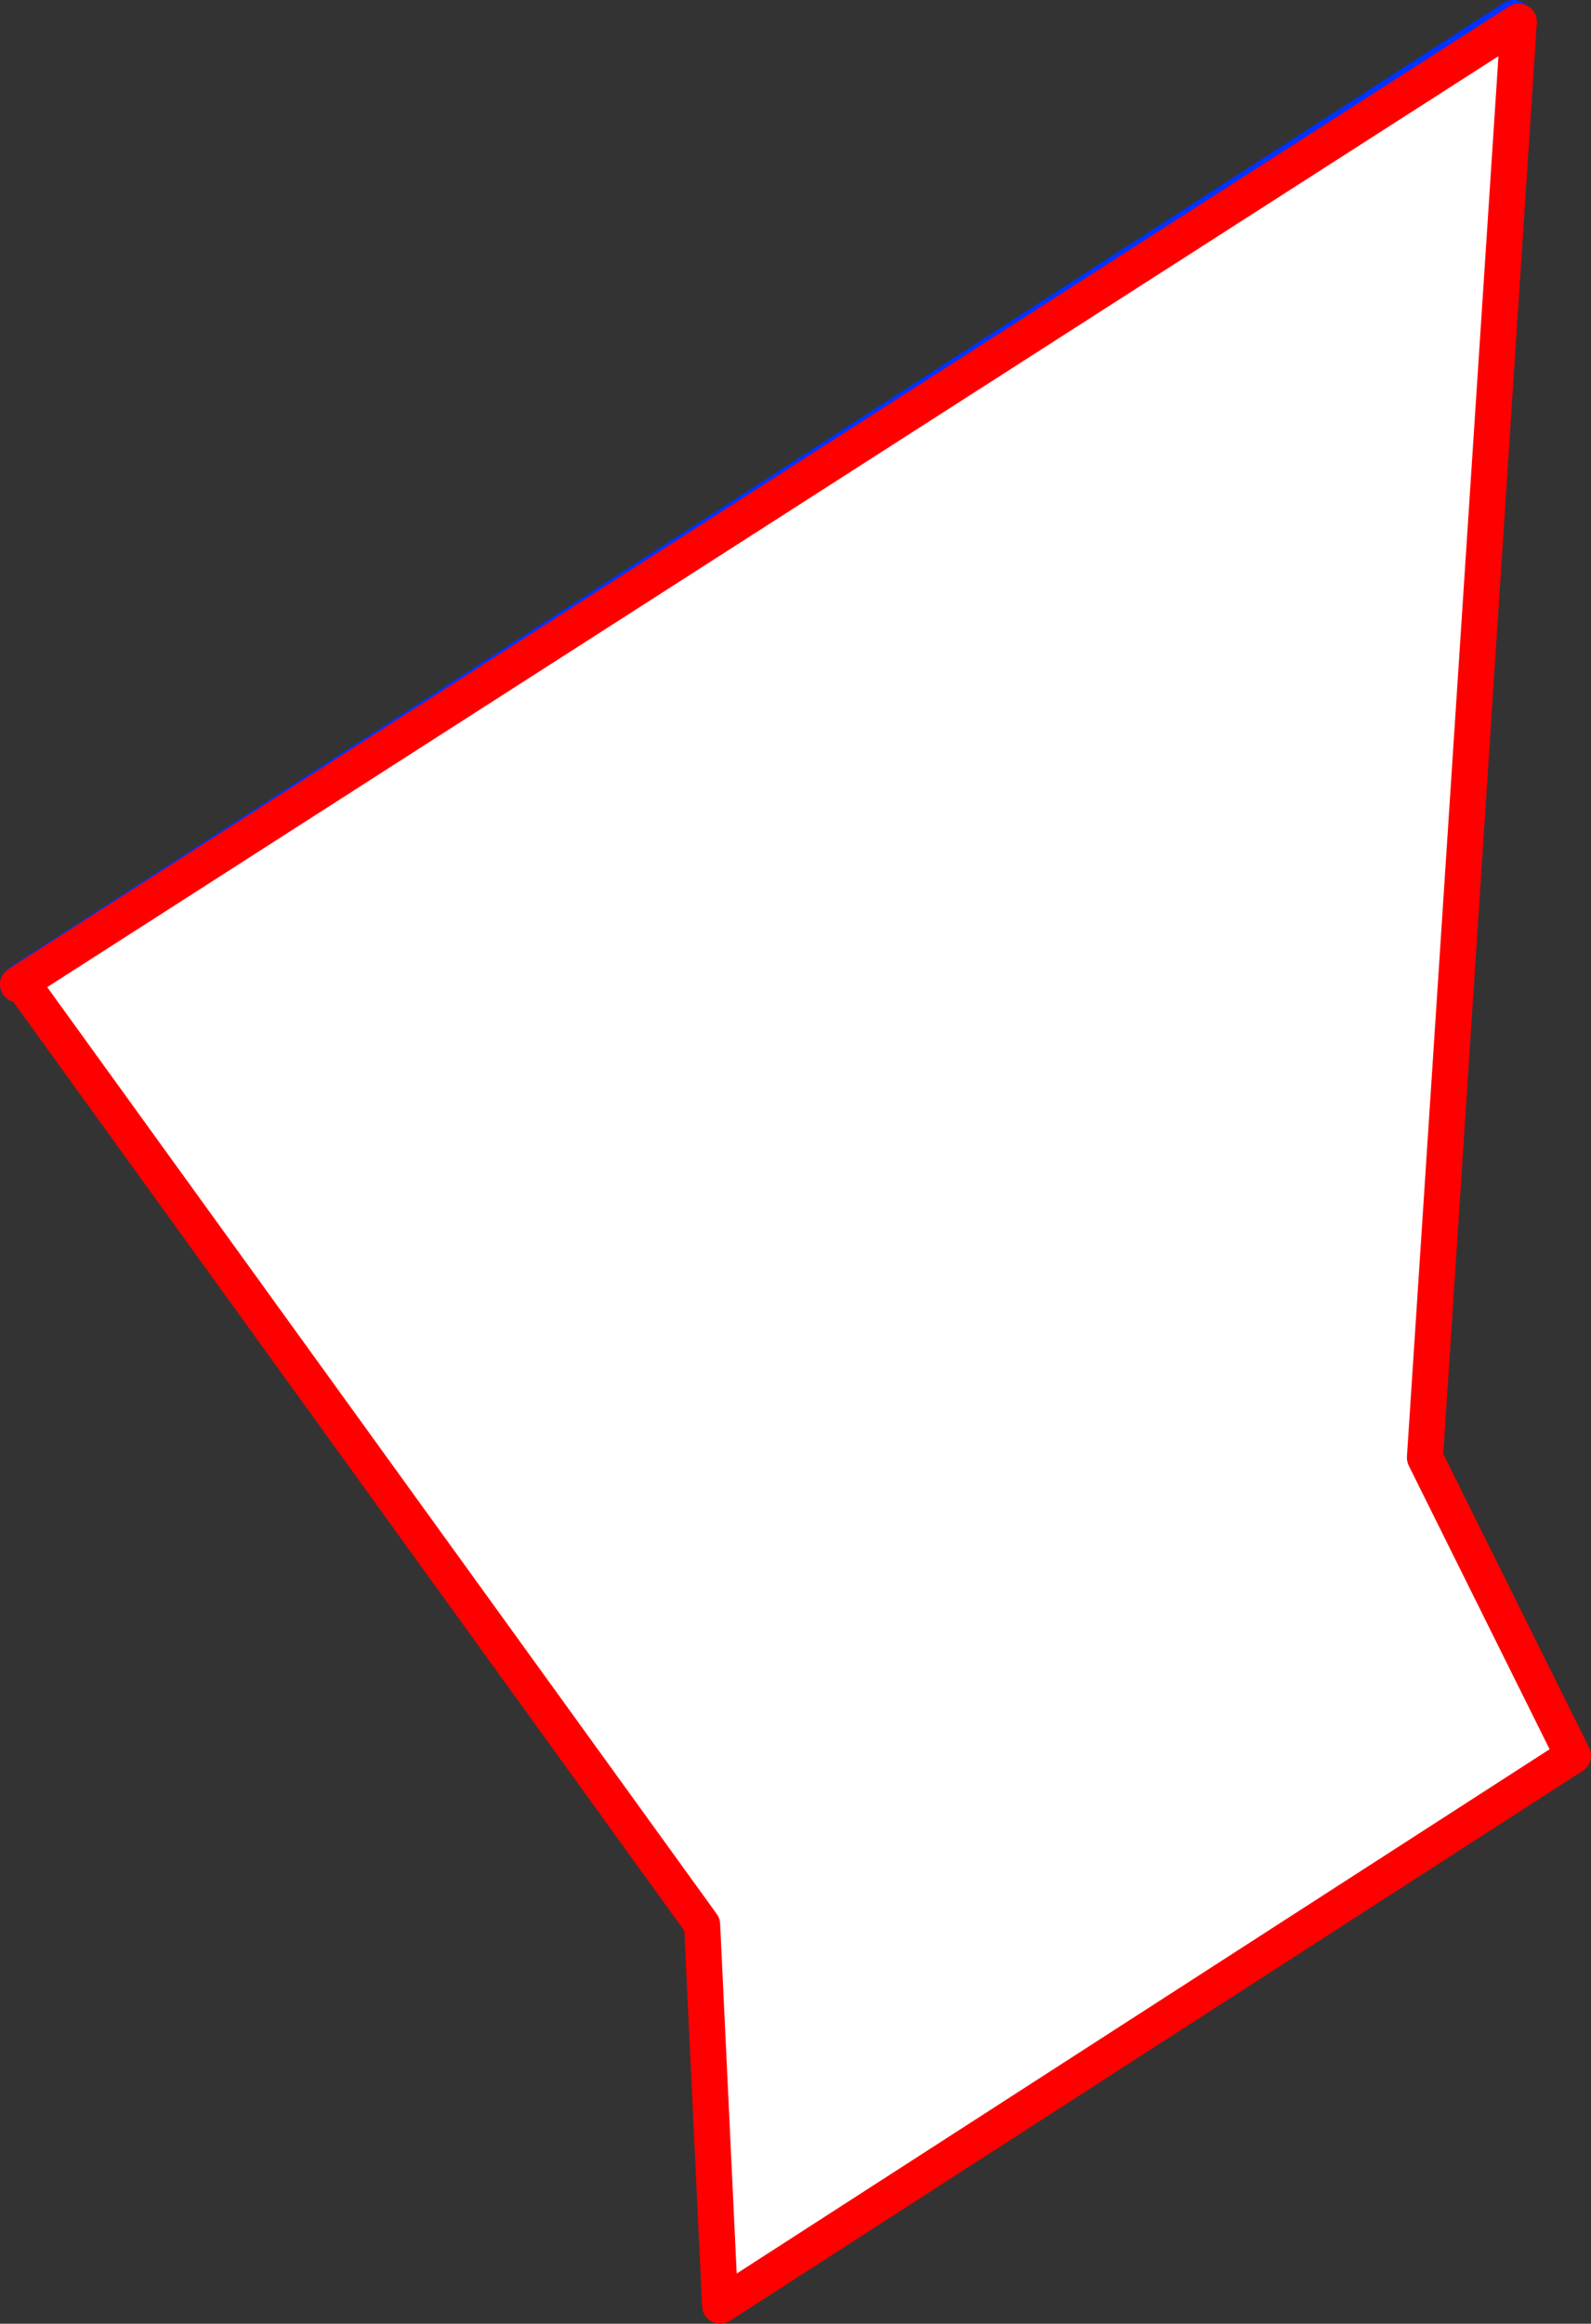
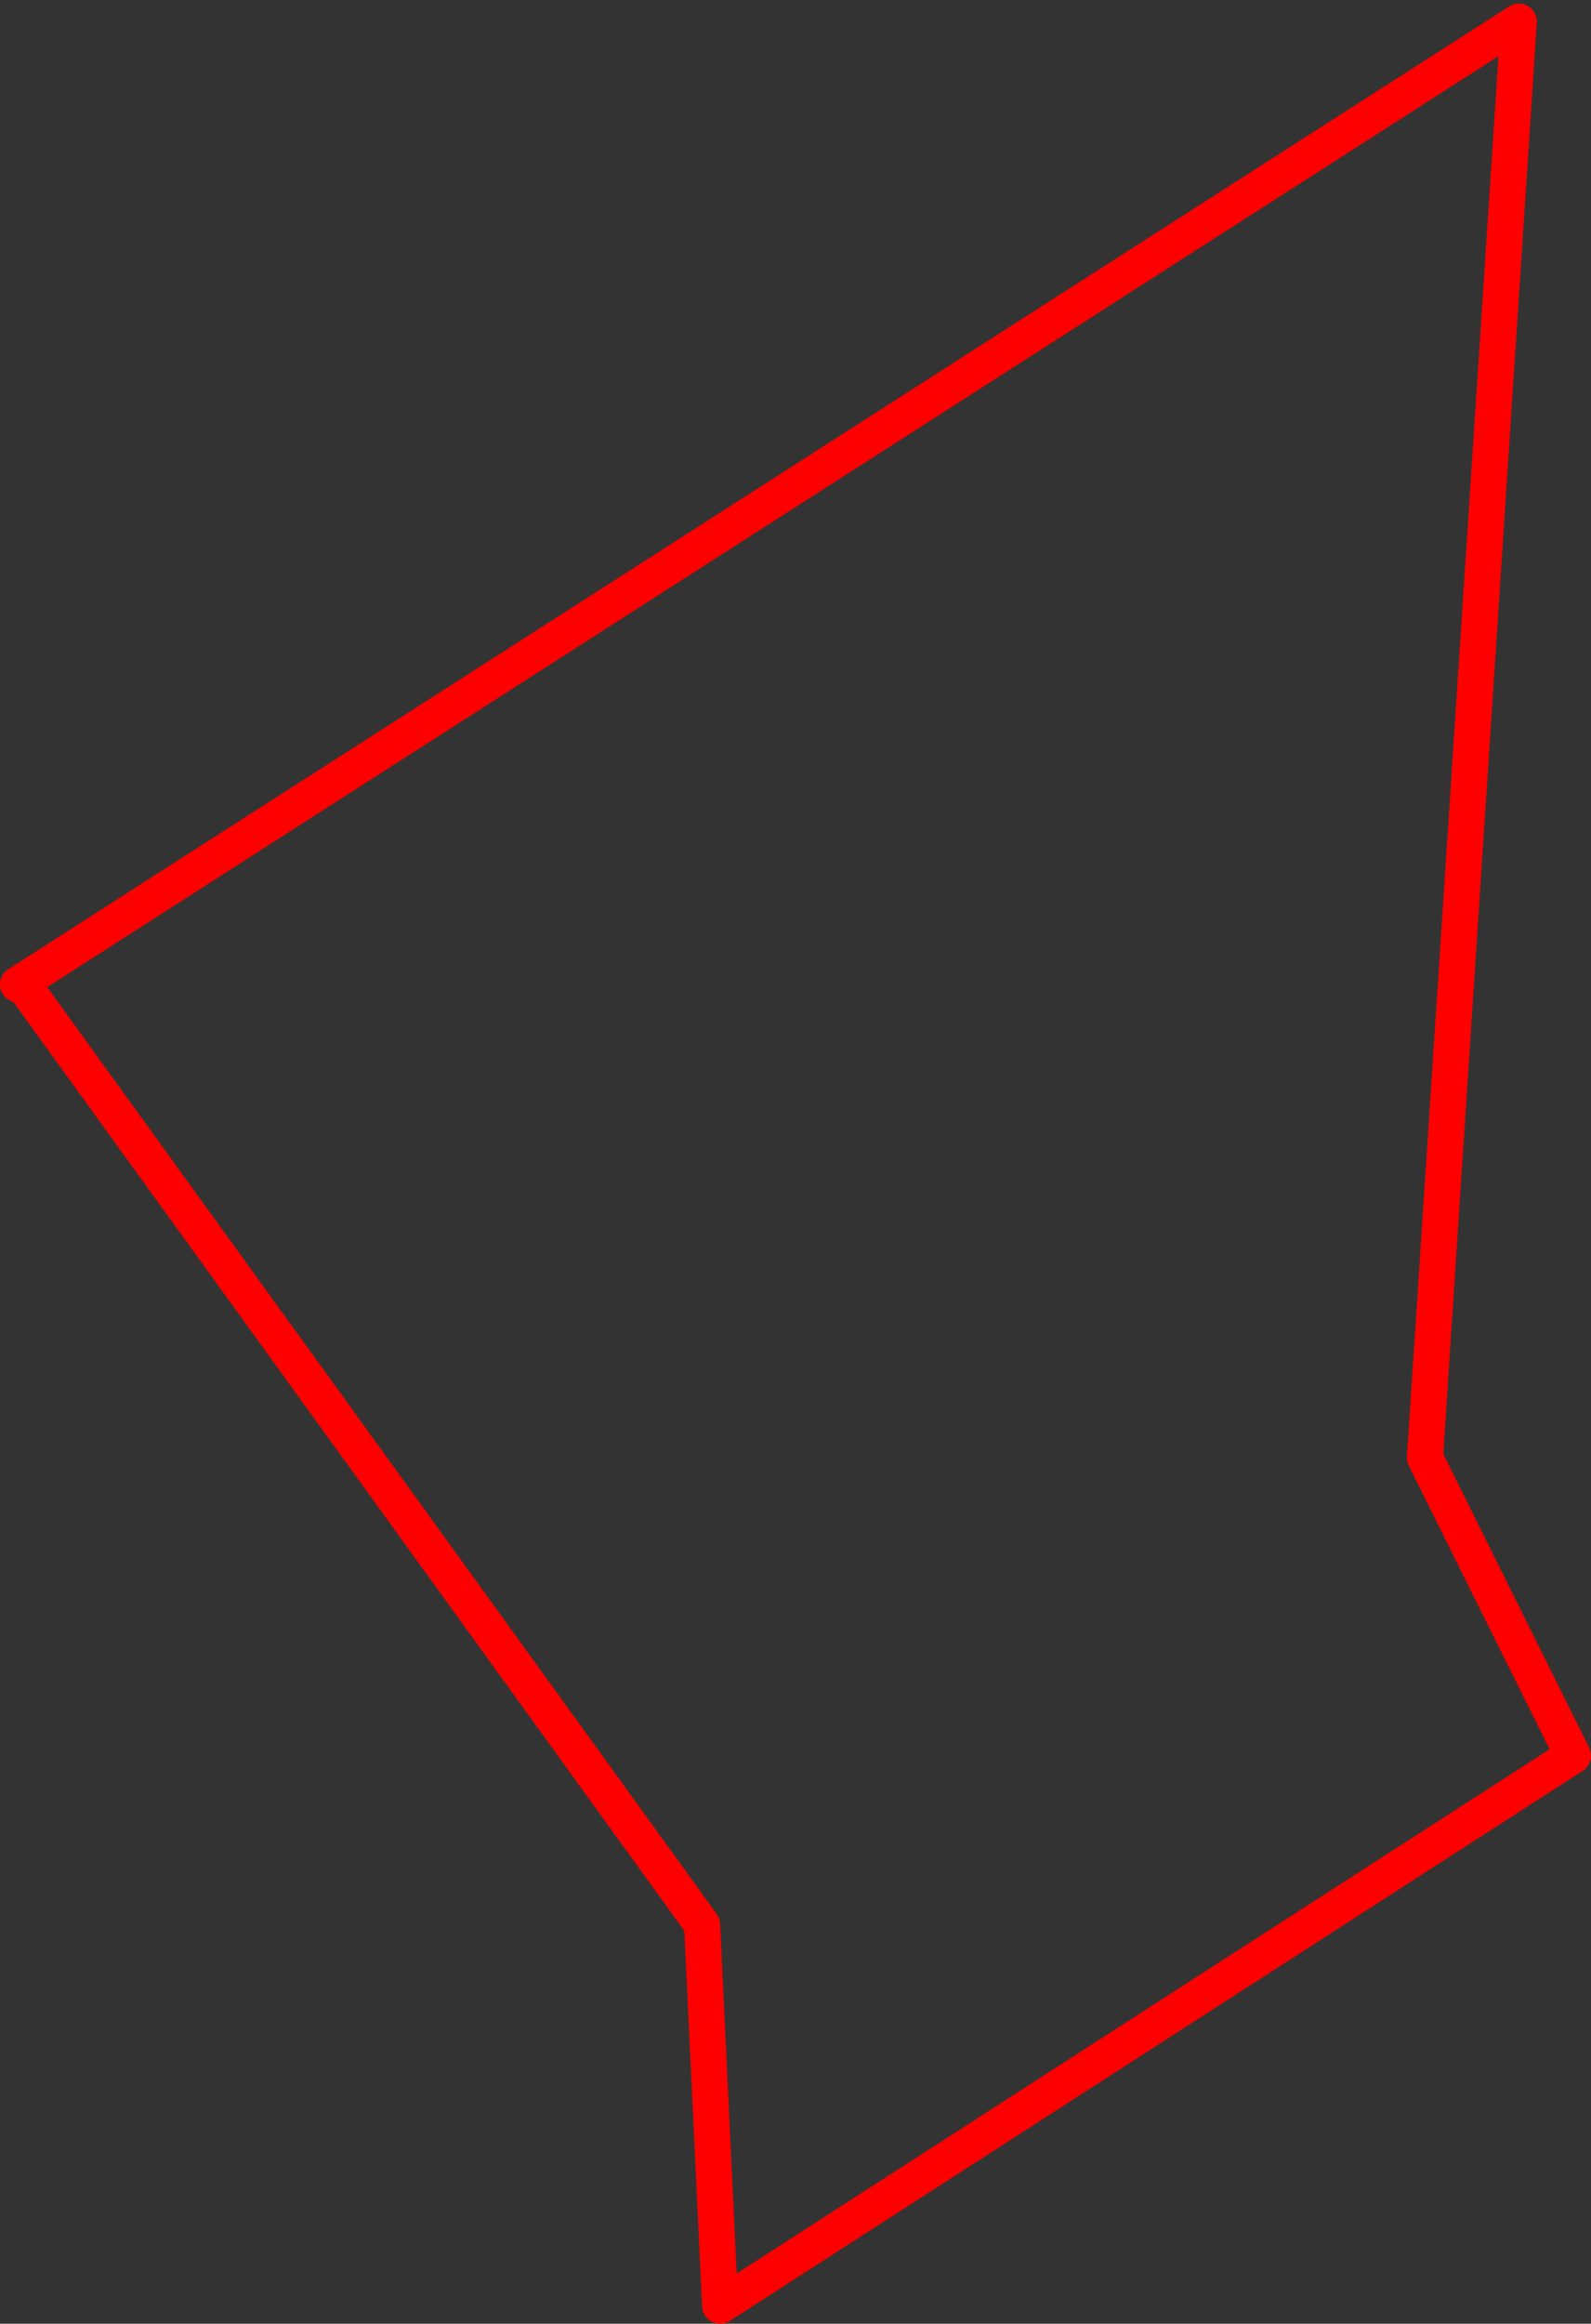
<svg xmlns="http://www.w3.org/2000/svg" height="128.65px" width="88.15px">
  <rect width="100%" height="100%" fill="#333333" stroke="none" />
  <g transform="matrix(1.0, 0.0, 0.0, 1.0, -193.7, -347.25)">
-     <path d="M277.55 348.25 L277.85 348.45 272.65 427.95 280.85 444.45 233.6 474.9 232.6 453.8 194.9 401.65 194.85 401.6 277.55 348.25" fill="#ffffff" fill-rule="evenodd" stroke="none" />
-     <path d="M194.7 401.75 L194.85 401.6 277.55 348.25" fill="none" stroke="#0032ff" stroke-linecap="round" stroke-linejoin="round" stroke-width="2.0" />
    <path d="M277.85 348.45 L272.65 427.95 280.85 444.45 233.6 474.9 232.6 453.8 194.9 401.65 194.7 401.75 Z" fill="none" stroke="#ff0000" stroke-linecap="round" stroke-linejoin="round" stroke-width="2.0" />
  </g>
</svg>